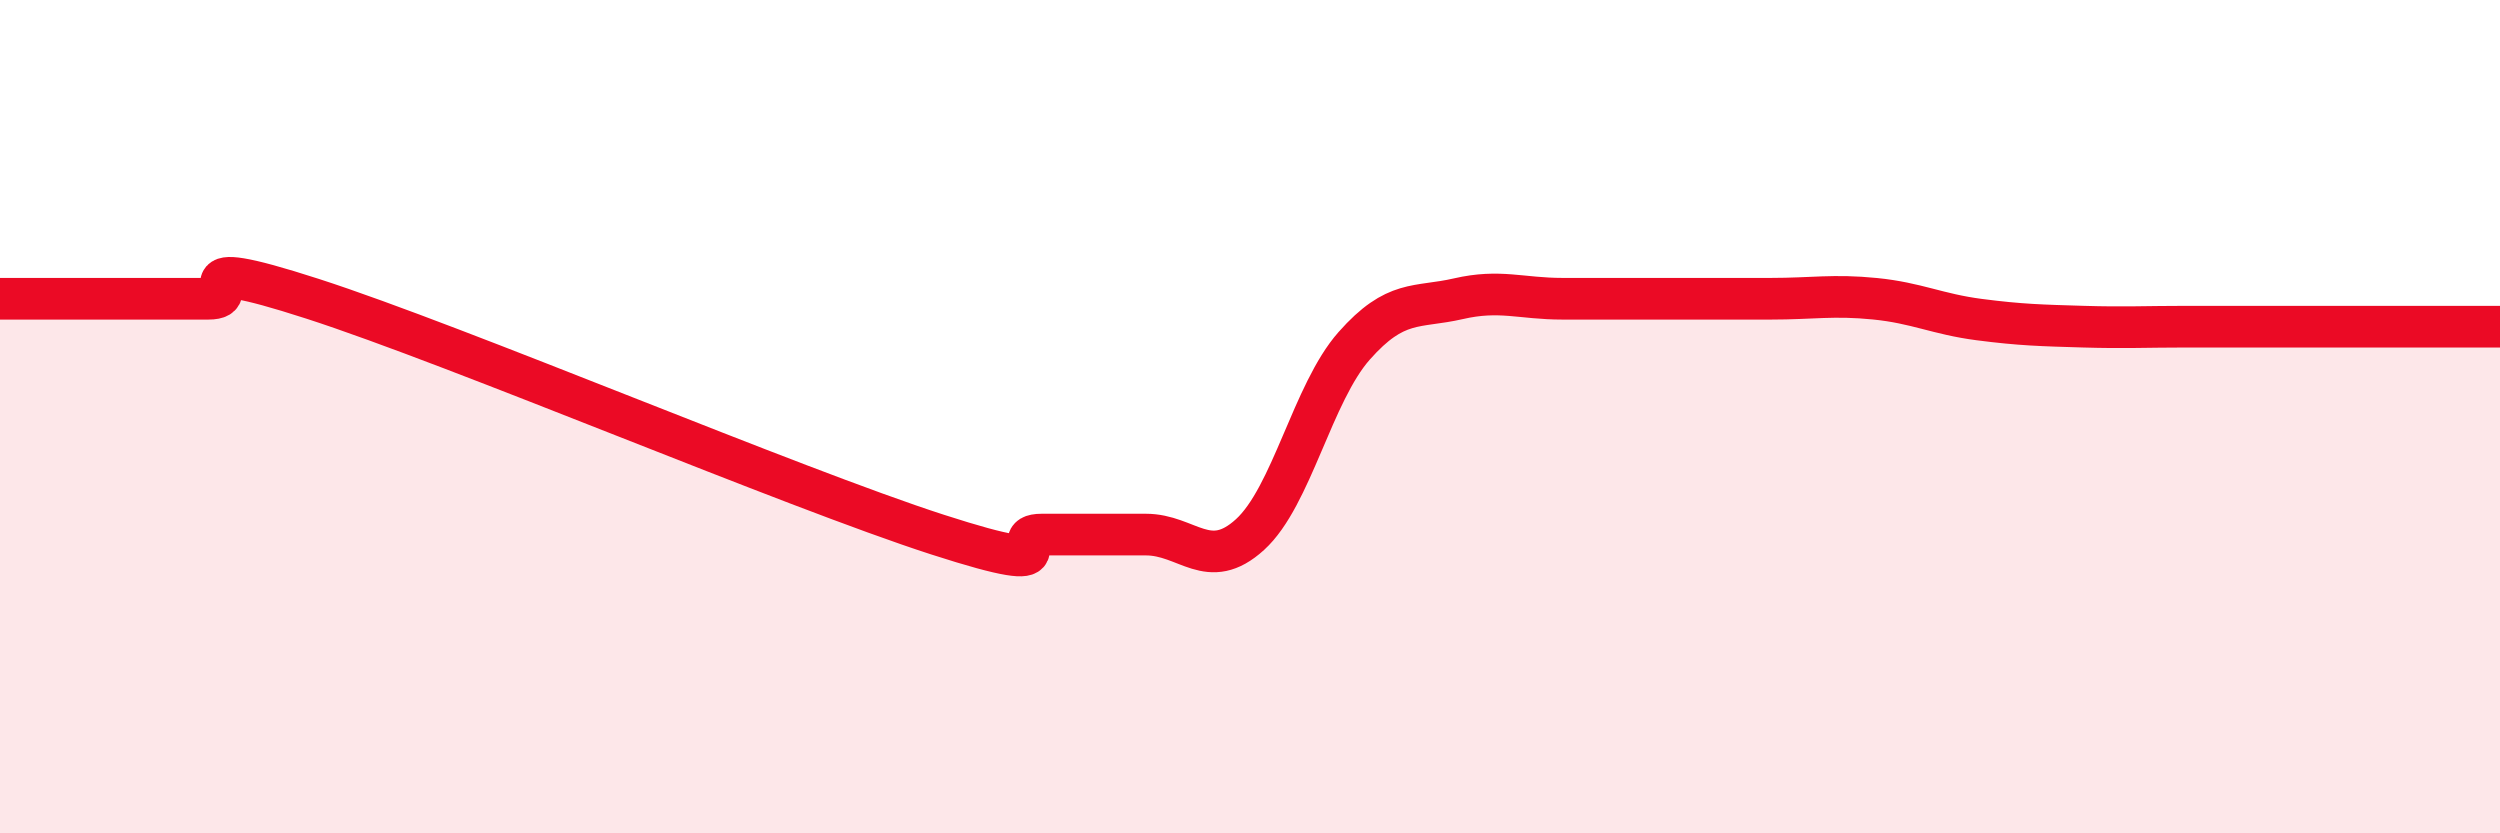
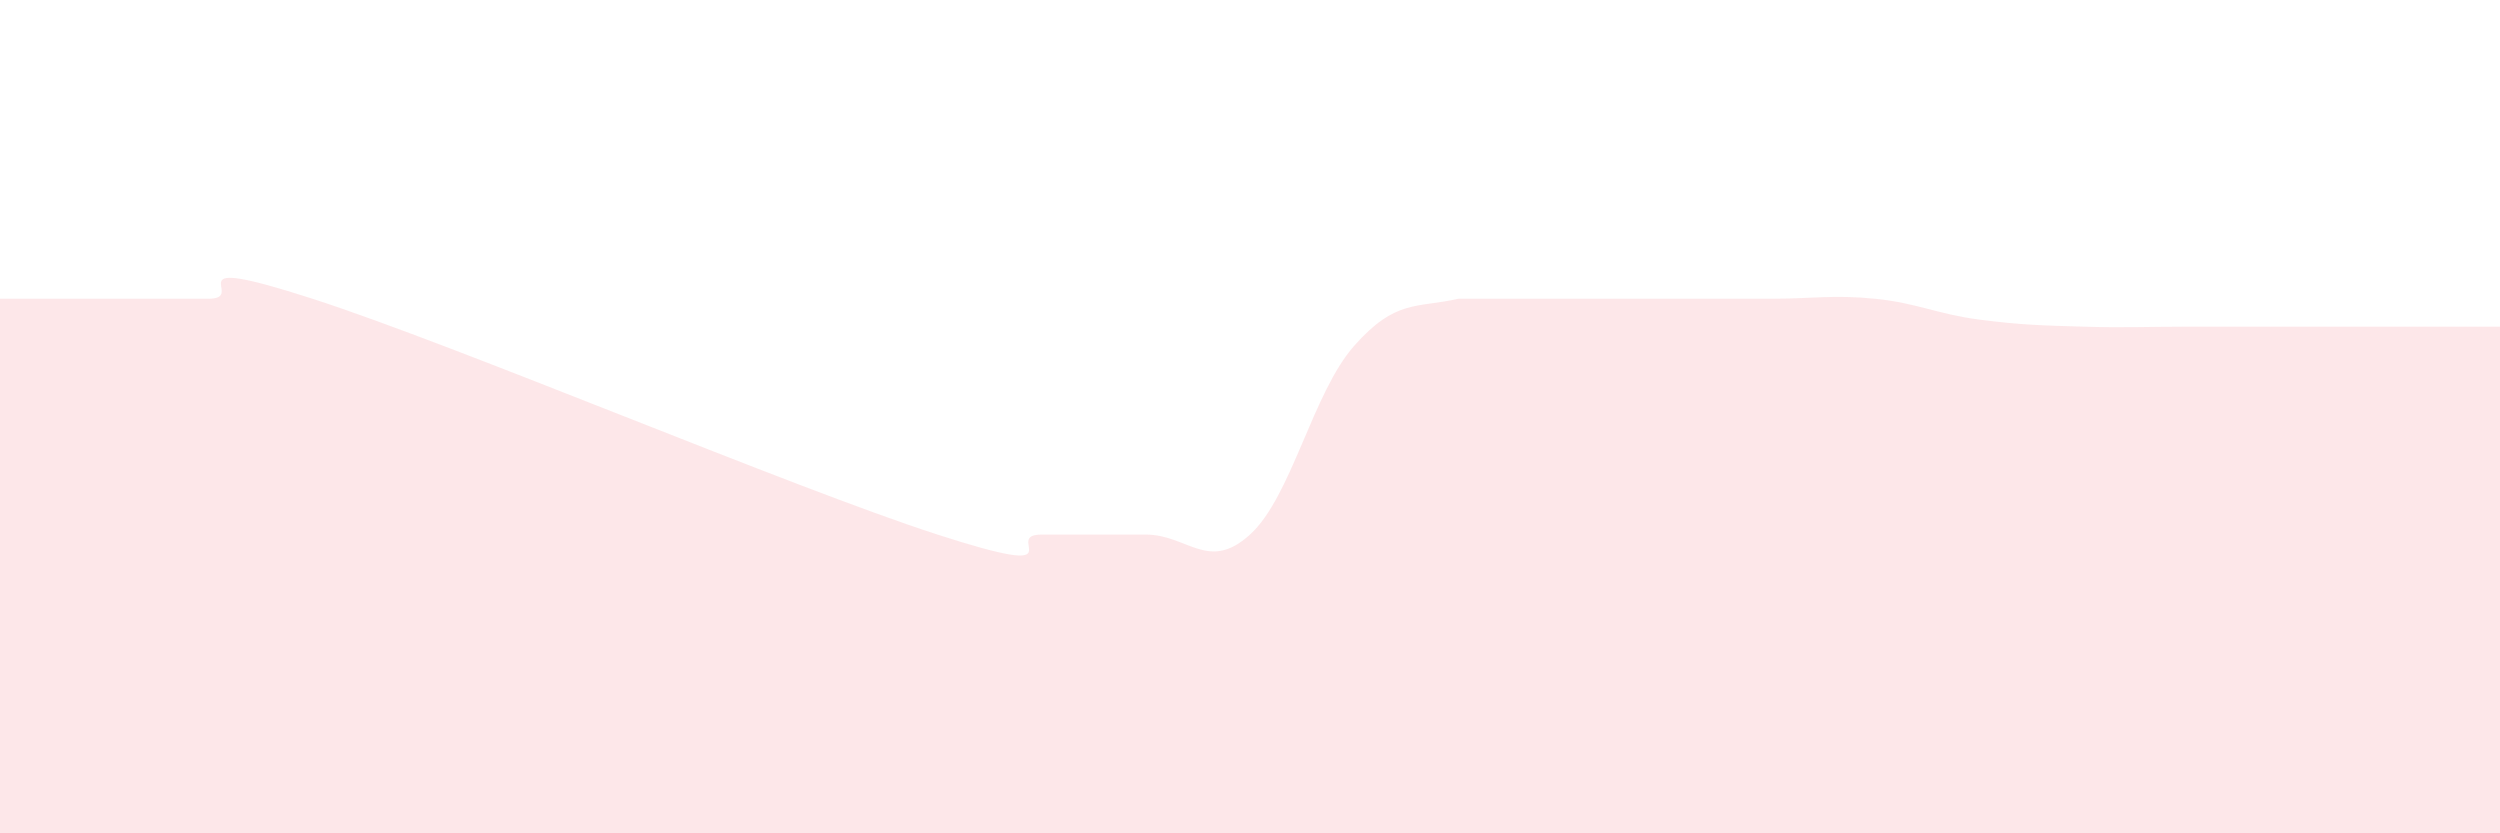
<svg xmlns="http://www.w3.org/2000/svg" width="60" height="20" viewBox="0 0 60 20">
-   <path d="M 0,7.17 C 0.5,7.17 1.5,7.17 2.5,7.17 C 3.5,7.17 4,7.17 5,7.17 C 6,7.17 4,6.04 7.5,7.17 C 11,8.3 19,11.7 22.5,12.83 C 26,13.96 24,12.83 25,12.83 C 26,12.83 26.5,12.83 27.5,12.83 C 28.5,12.83 29,13.74 30,12.83 C 31,11.92 31.5,9.43 32.5,8.3 C 33.5,7.17 34,7.4 35,7.17 C 36,6.94 36.5,7.17 37.5,7.17 C 38.5,7.17 39,7.17 40,7.17 C 41,7.17 41.5,7.17 42.5,7.17 C 43.5,7.17 44,7.07 45,7.17 C 46,7.27 46.5,7.54 47.5,7.67 C 48.5,7.8 49,7.81 50,7.84 C 51,7.87 51.5,7.84 52.5,7.84 C 53.5,7.84 53.5,7.84 55,7.84 C 56.5,7.84 59,7.84 60,7.84L60 20L0 20Z" fill="#EB0A25" opacity="0.1" stroke-linecap="round" stroke-linejoin="round" />
-   <path d="M 0,7.17 C 0.5,7.17 1.5,7.17 2.5,7.17 C 3.5,7.17 4,7.17 5,7.17 C 6,7.17 4,6.04 7.5,7.17 C 11,8.3 19,11.7 22.5,12.83 C 26,13.96 24,12.83 25,12.83 C 26,12.83 26.5,12.83 27.5,12.83 C 28.5,12.83 29,13.74 30,12.83 C 31,11.92 31.5,9.43 32.5,8.3 C 33.5,7.17 34,7.4 35,7.17 C 36,6.94 36.5,7.17 37.5,7.17 C 38.5,7.17 39,7.17 40,7.17 C 41,7.17 41.5,7.17 42.5,7.17 C 43.5,7.17 44,7.07 45,7.17 C 46,7.27 46.5,7.54 47.5,7.67 C 48.5,7.8 49,7.81 50,7.84 C 51,7.87 51.5,7.84 52.5,7.84 C 53.5,7.84 53.5,7.84 55,7.84 C 56.5,7.84 59,7.84 60,7.84" stroke="#EB0A25" stroke-width="1" fill="none" stroke-linecap="round" stroke-linejoin="round" />
+   <path d="M 0,7.17 C 0.5,7.17 1.5,7.17 2.5,7.17 C 3.5,7.17 4,7.17 5,7.17 C 6,7.17 4,6.04 7.5,7.17 C 11,8.3 19,11.7 22.5,12.83 C 26,13.96 24,12.83 25,12.83 C 26,12.83 26.5,12.83 27.5,12.83 C 28.5,12.83 29,13.74 30,12.83 C 31,11.92 31.5,9.43 32.5,8.3 C 33.5,7.17 34,7.4 35,7.17 C 38.5,7.17 39,7.17 40,7.17 C 41,7.17 41.5,7.17 42.5,7.17 C 43.5,7.17 44,7.07 45,7.17 C 46,7.27 46.5,7.54 47.5,7.67 C 48.5,7.8 49,7.81 50,7.84 C 51,7.87 51.5,7.84 52.5,7.84 C 53.5,7.84 53.5,7.84 55,7.84 C 56.5,7.84 59,7.84 60,7.84L60 20L0 20Z" fill="#EB0A25" opacity="0.1" stroke-linecap="round" stroke-linejoin="round" />
</svg>